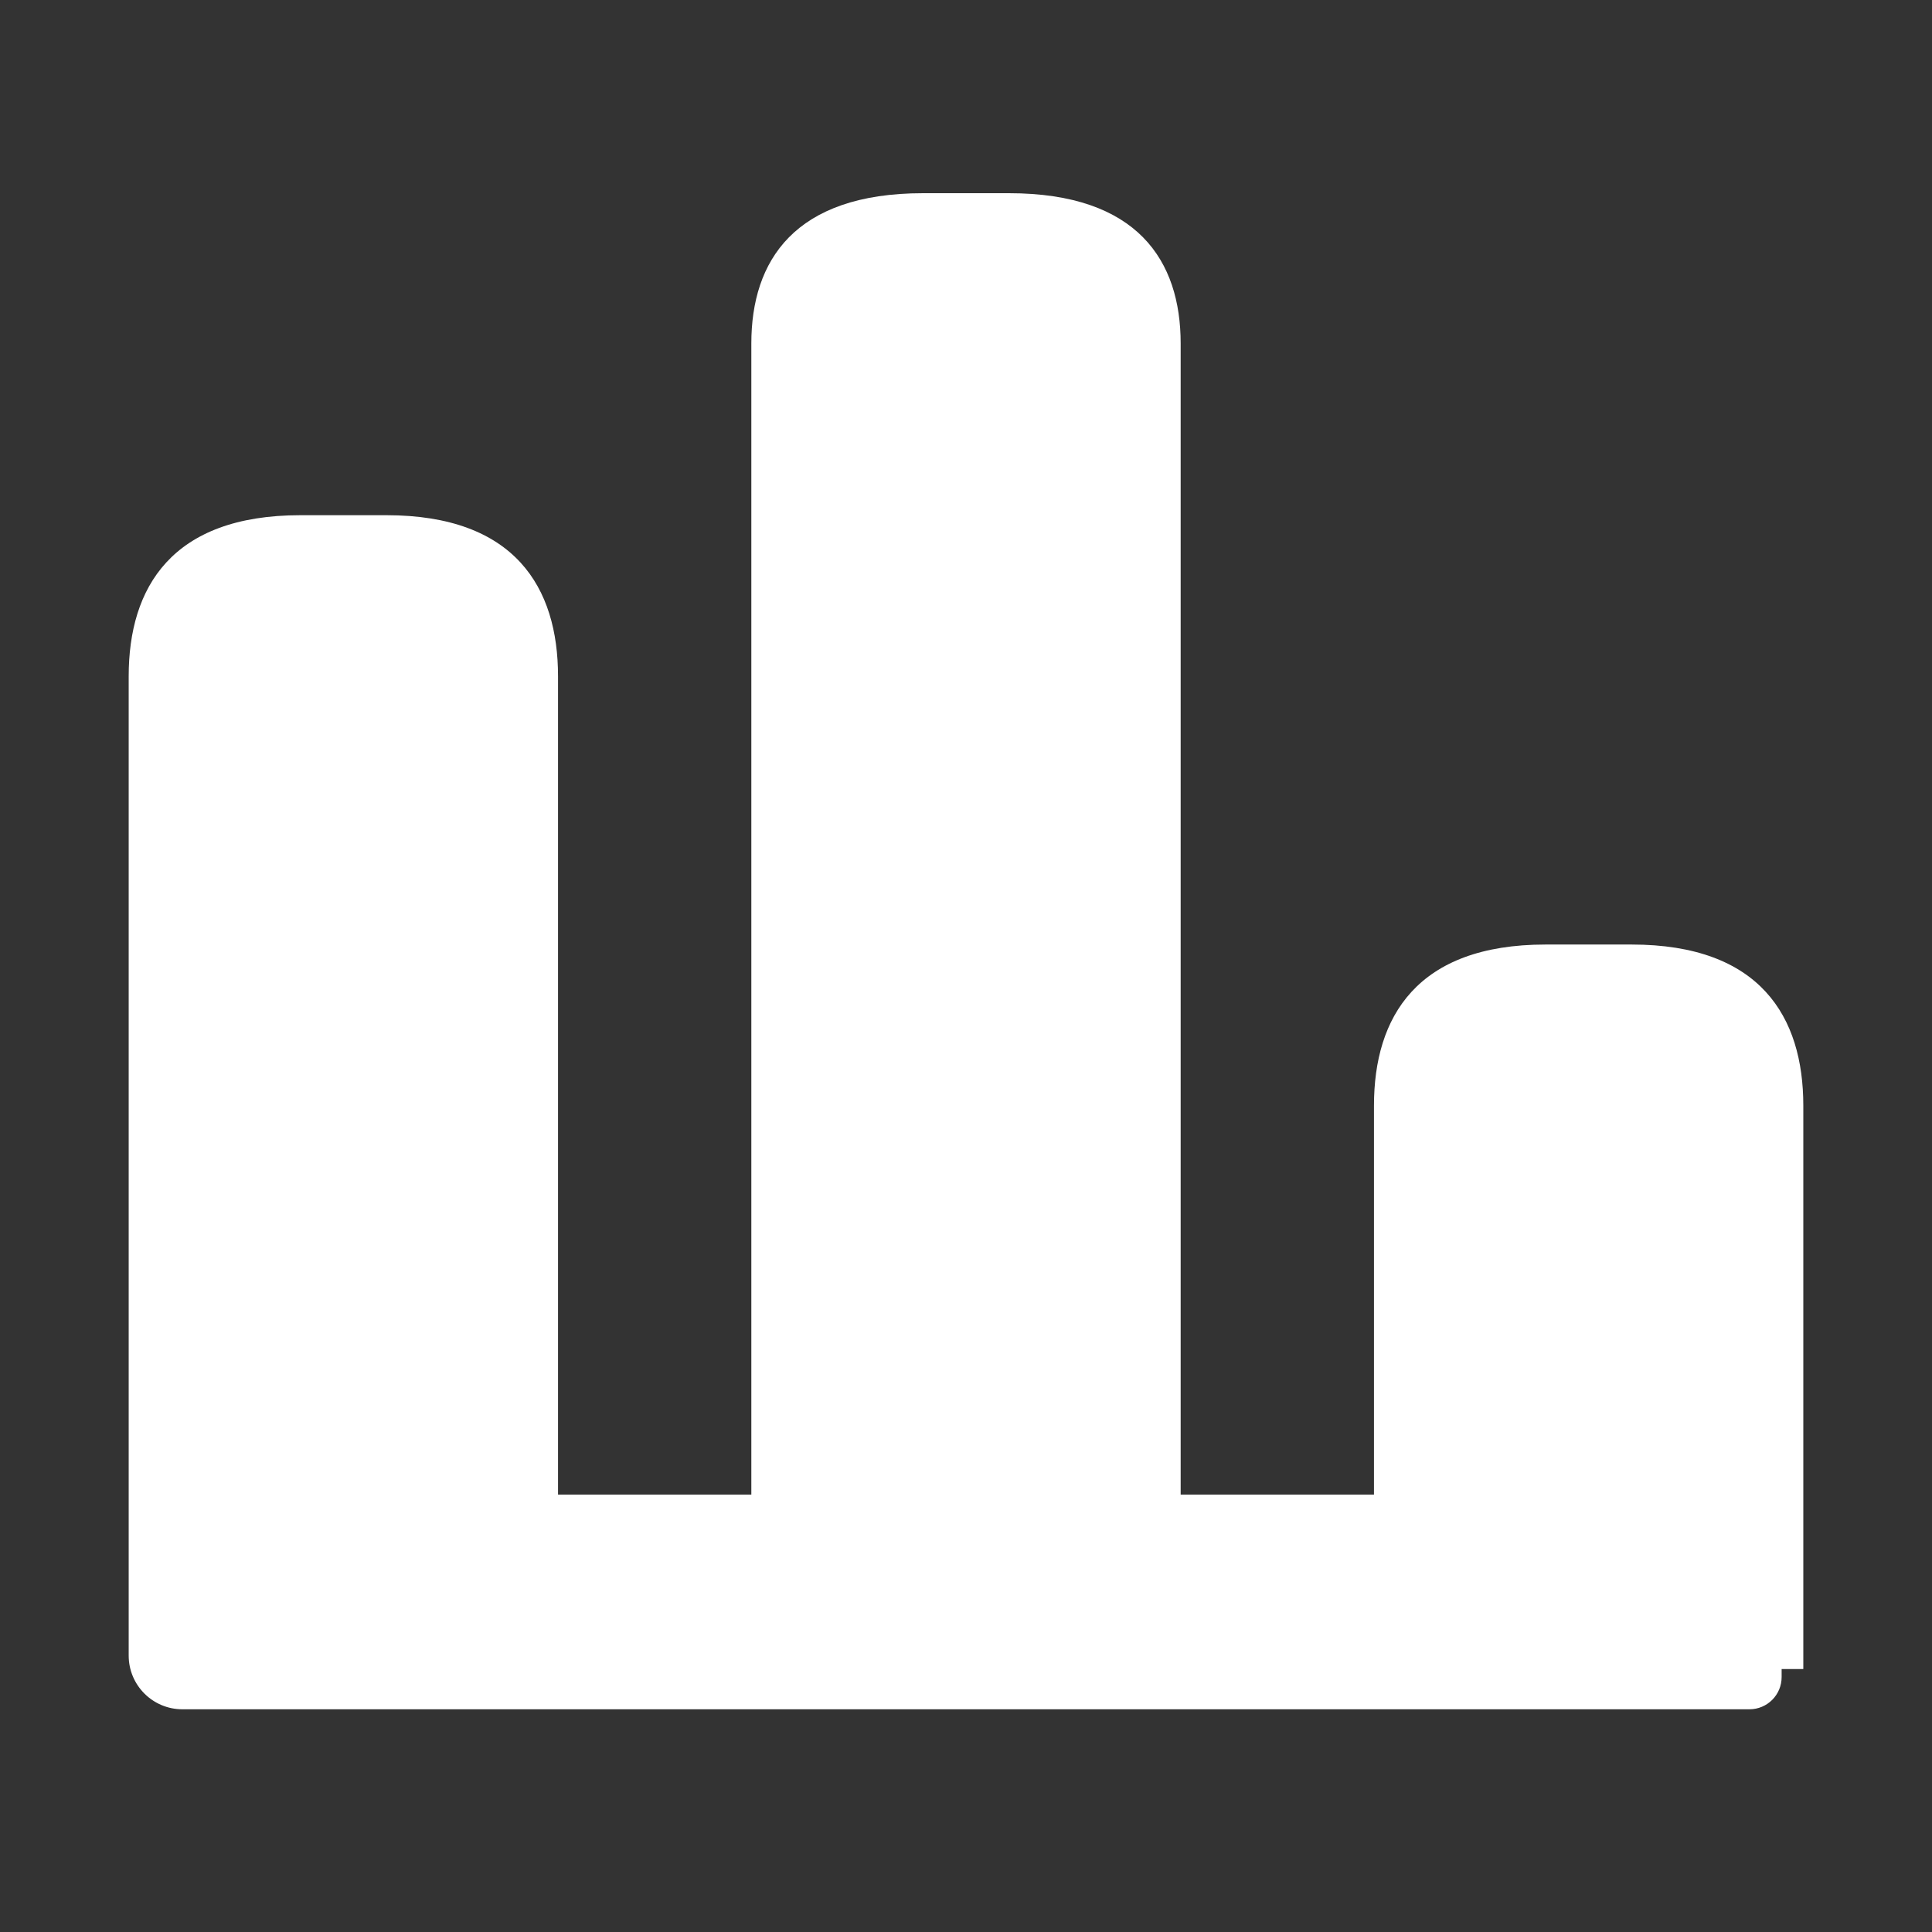
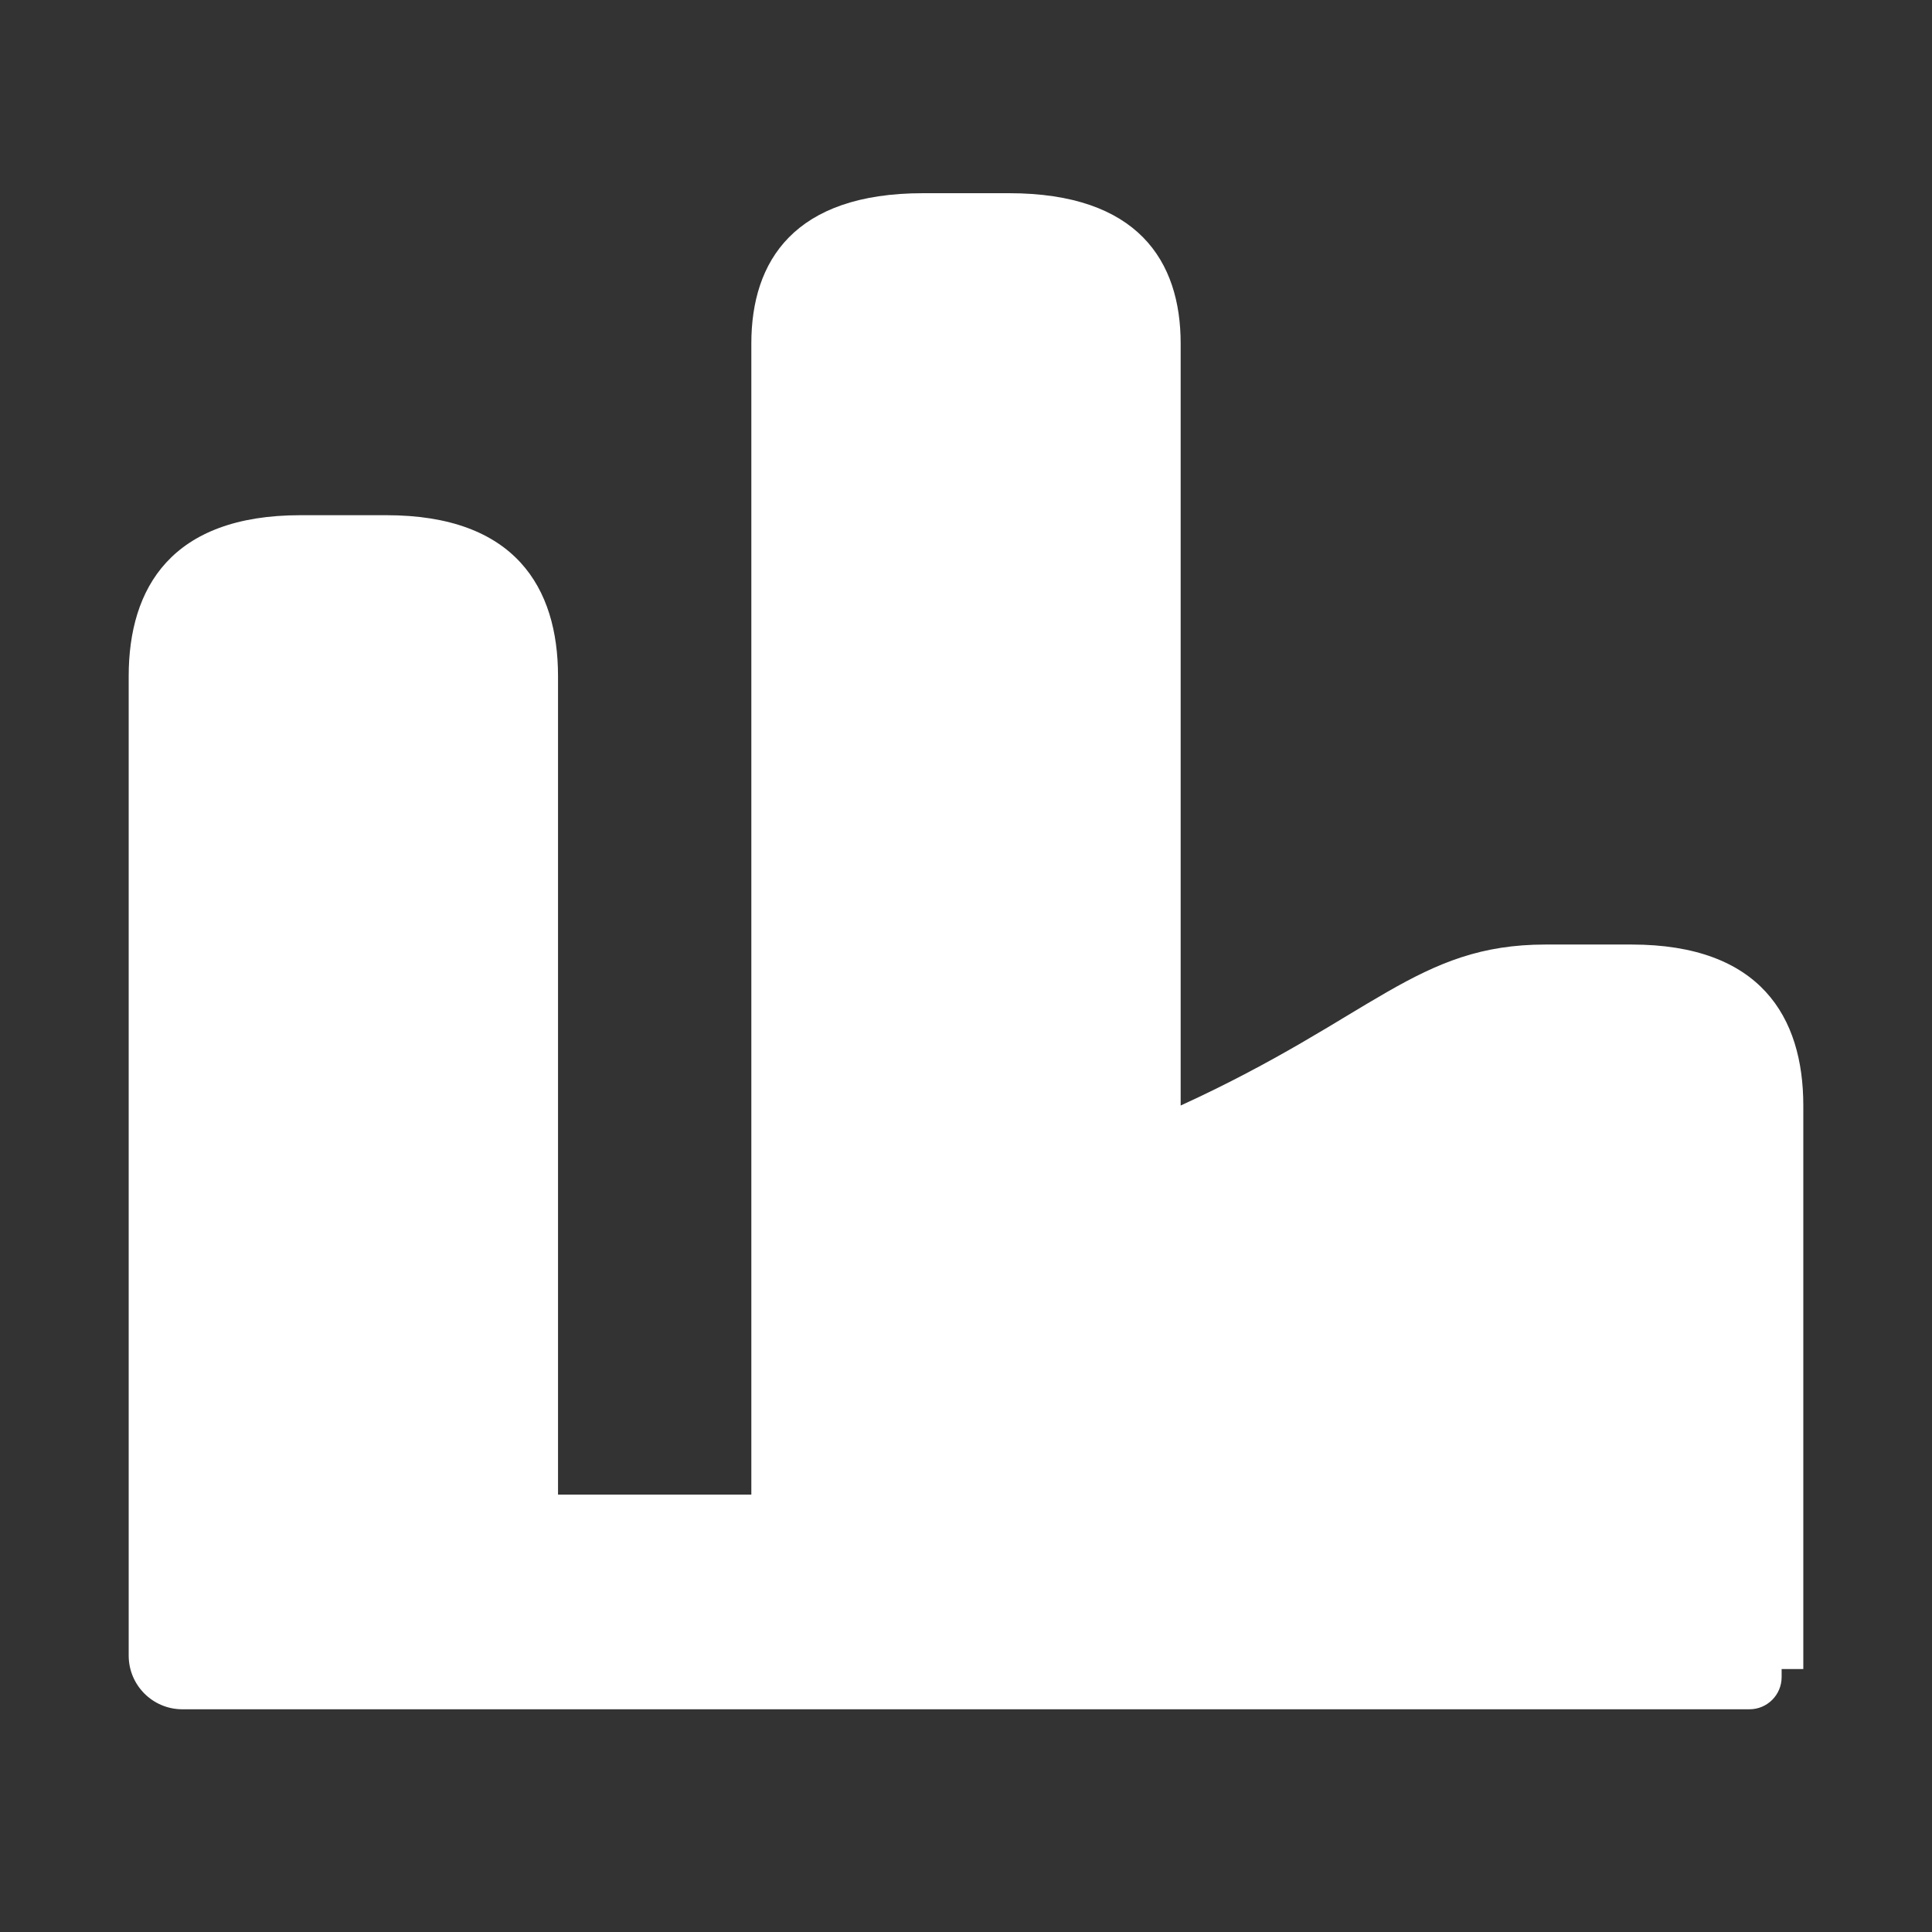
<svg xmlns="http://www.w3.org/2000/svg" width="18" height="18" viewBox="0 0 18 18" fill="none">
  <rect x="0" y="0" width="18" height="18" fill="#333333" stroke="none" />
-   <path d="M9.4 1.8C10.6 1.8 11 2.431 11 3.2V13.925H12.801V10.3C12.801 9.475 13.201 8.8 14.4 8.8H15.201C16.401 8.8 16.801 9.475 16.801 10.3V15.55H16.599V15.625C16.599 15.791 16.465 15.925 16.299 15.925H1.699C1.423 15.925 1.199 15.701 1.199 15.425V6.3C1.199 5.475 1.599 4.8 2.799 4.8H3.6C4.799 4.8 5.199 5.475 5.199 6.3V13.925H7V3.2C7 2.431 7.4 1.8 8.6 1.8H9.4Z" fill="white" />
+   <path d="M9.4 1.8C10.6 1.8 11 2.431 11 3.2V13.925V10.3C12.801 9.475 13.201 8.8 14.4 8.8H15.201C16.401 8.8 16.801 9.475 16.801 10.3V15.55H16.599V15.625C16.599 15.791 16.465 15.925 16.299 15.925H1.699C1.423 15.925 1.199 15.701 1.199 15.425V6.3C1.199 5.475 1.599 4.8 2.799 4.8H3.6C4.799 4.8 5.199 5.475 5.199 6.3V13.925H7V3.2C7 2.431 7.4 1.8 8.6 1.8H9.4Z" fill="white" />
</svg>